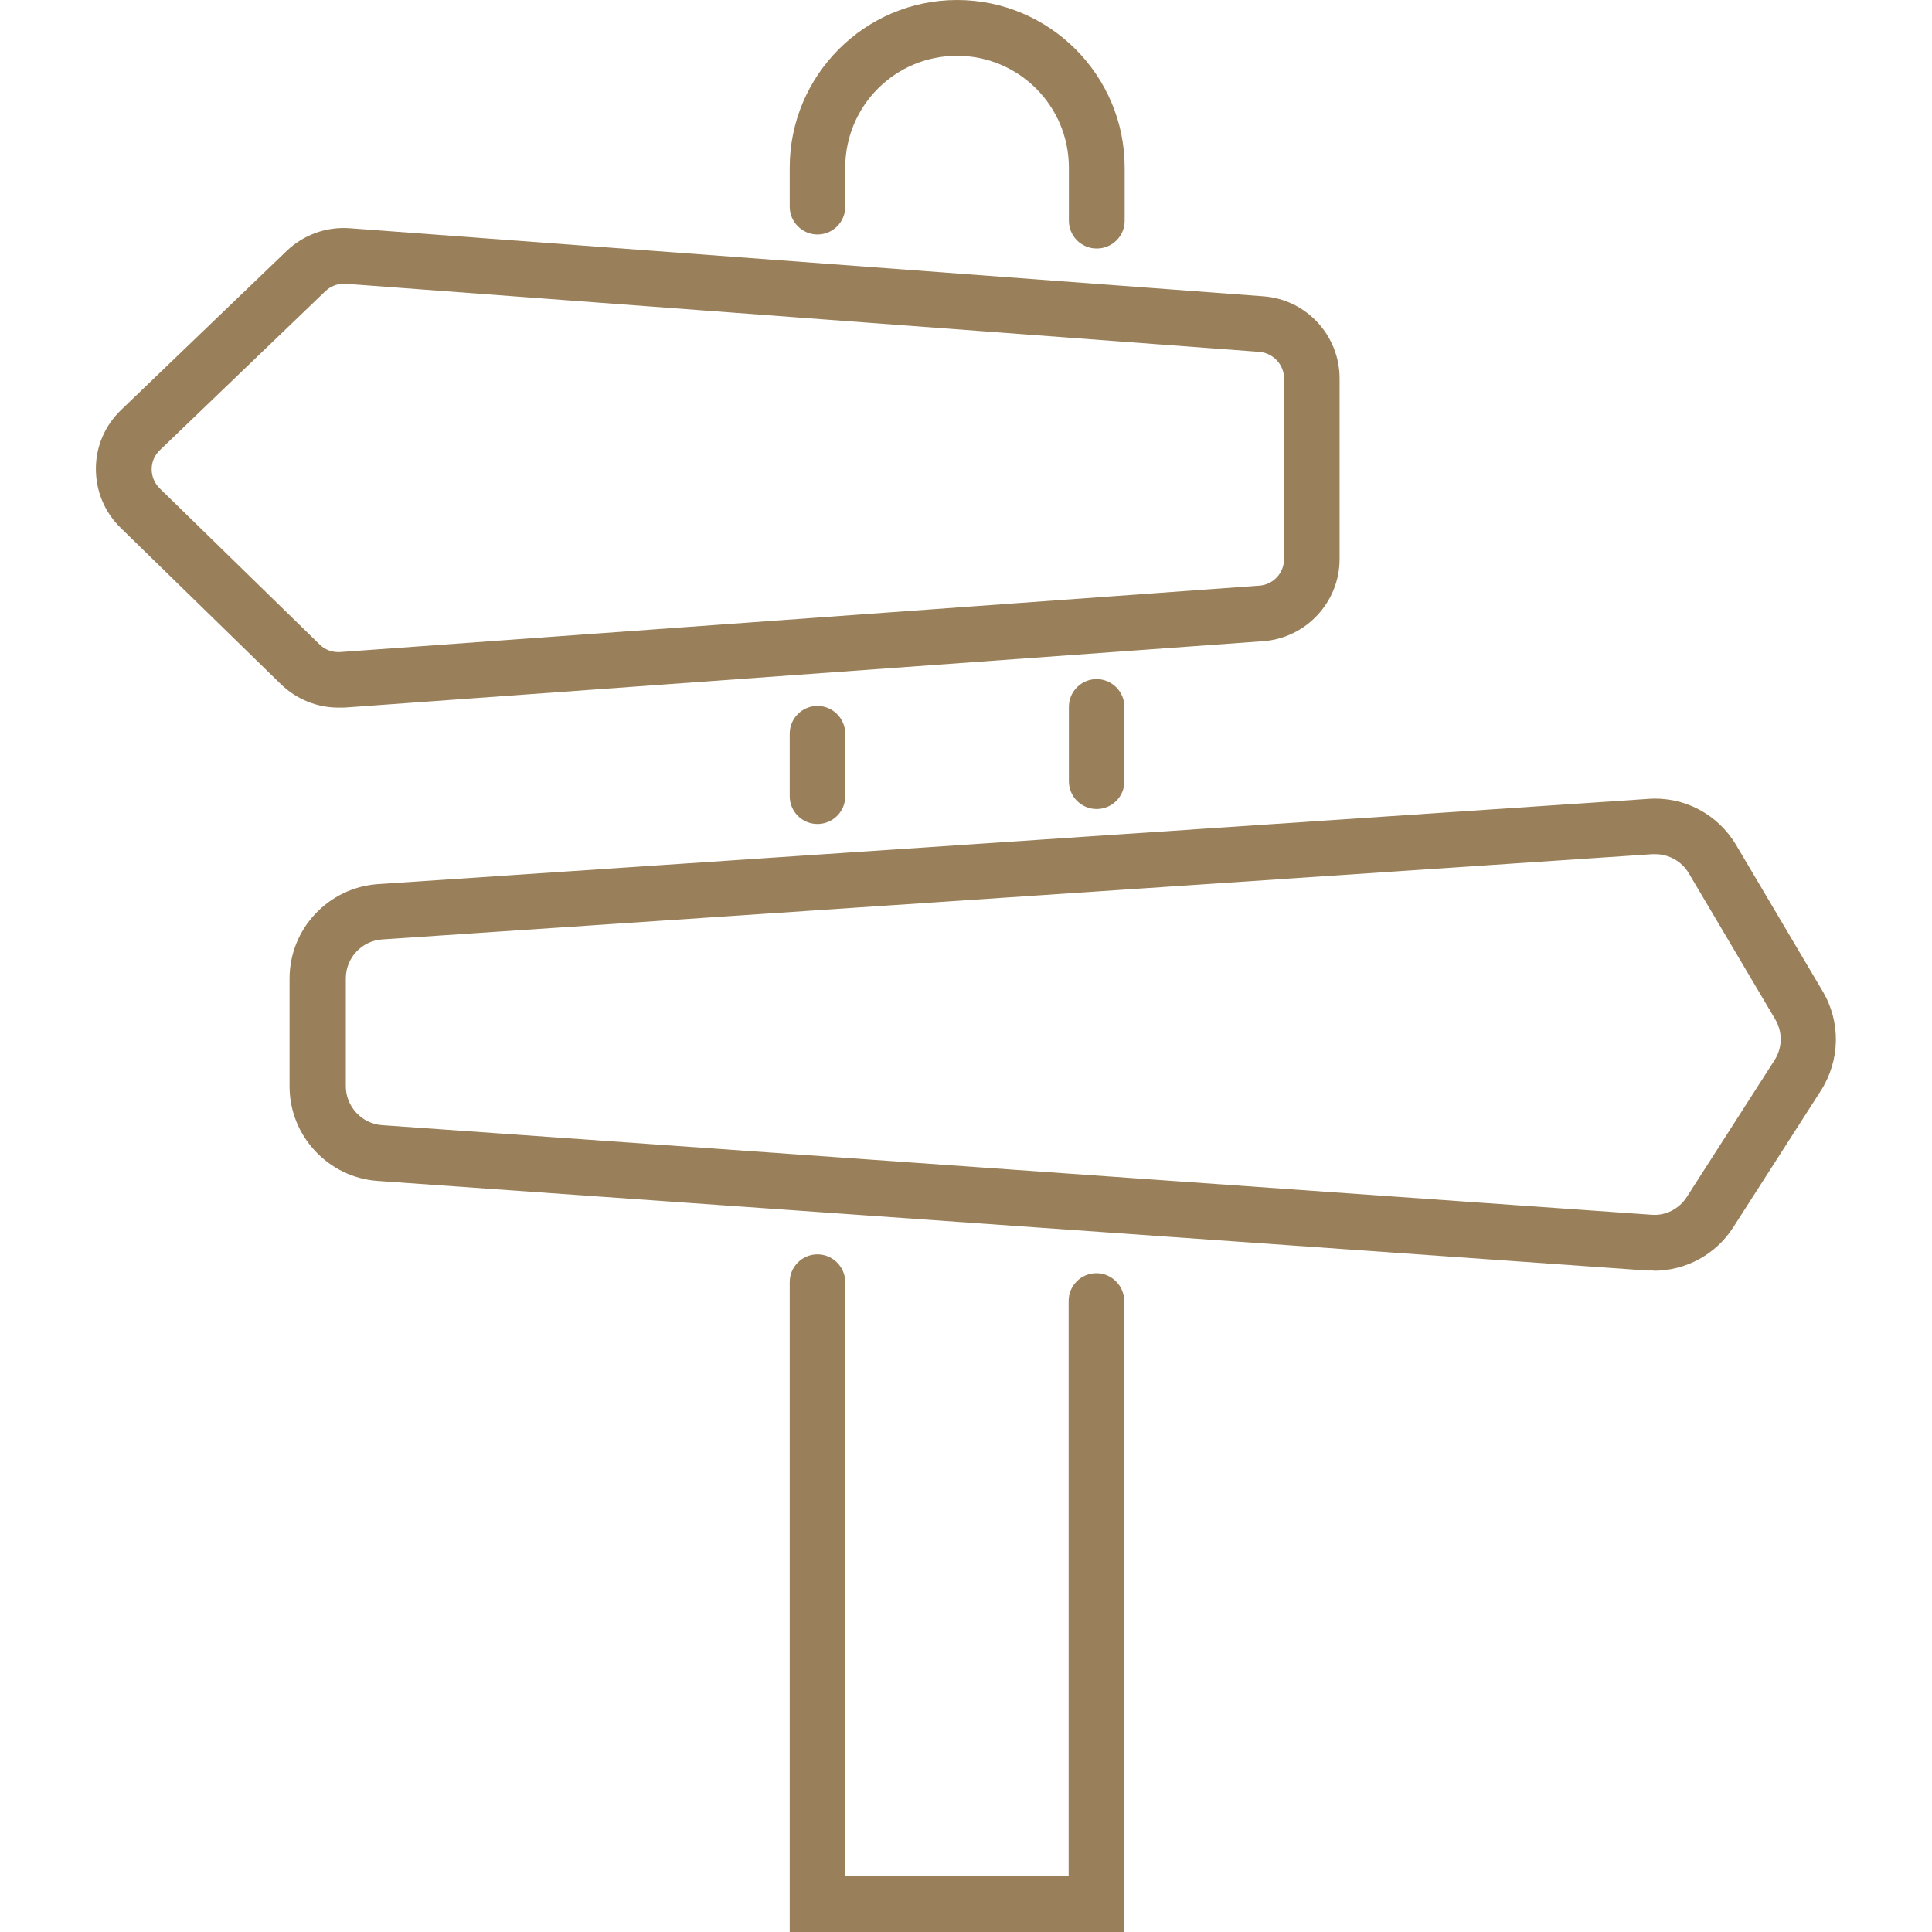
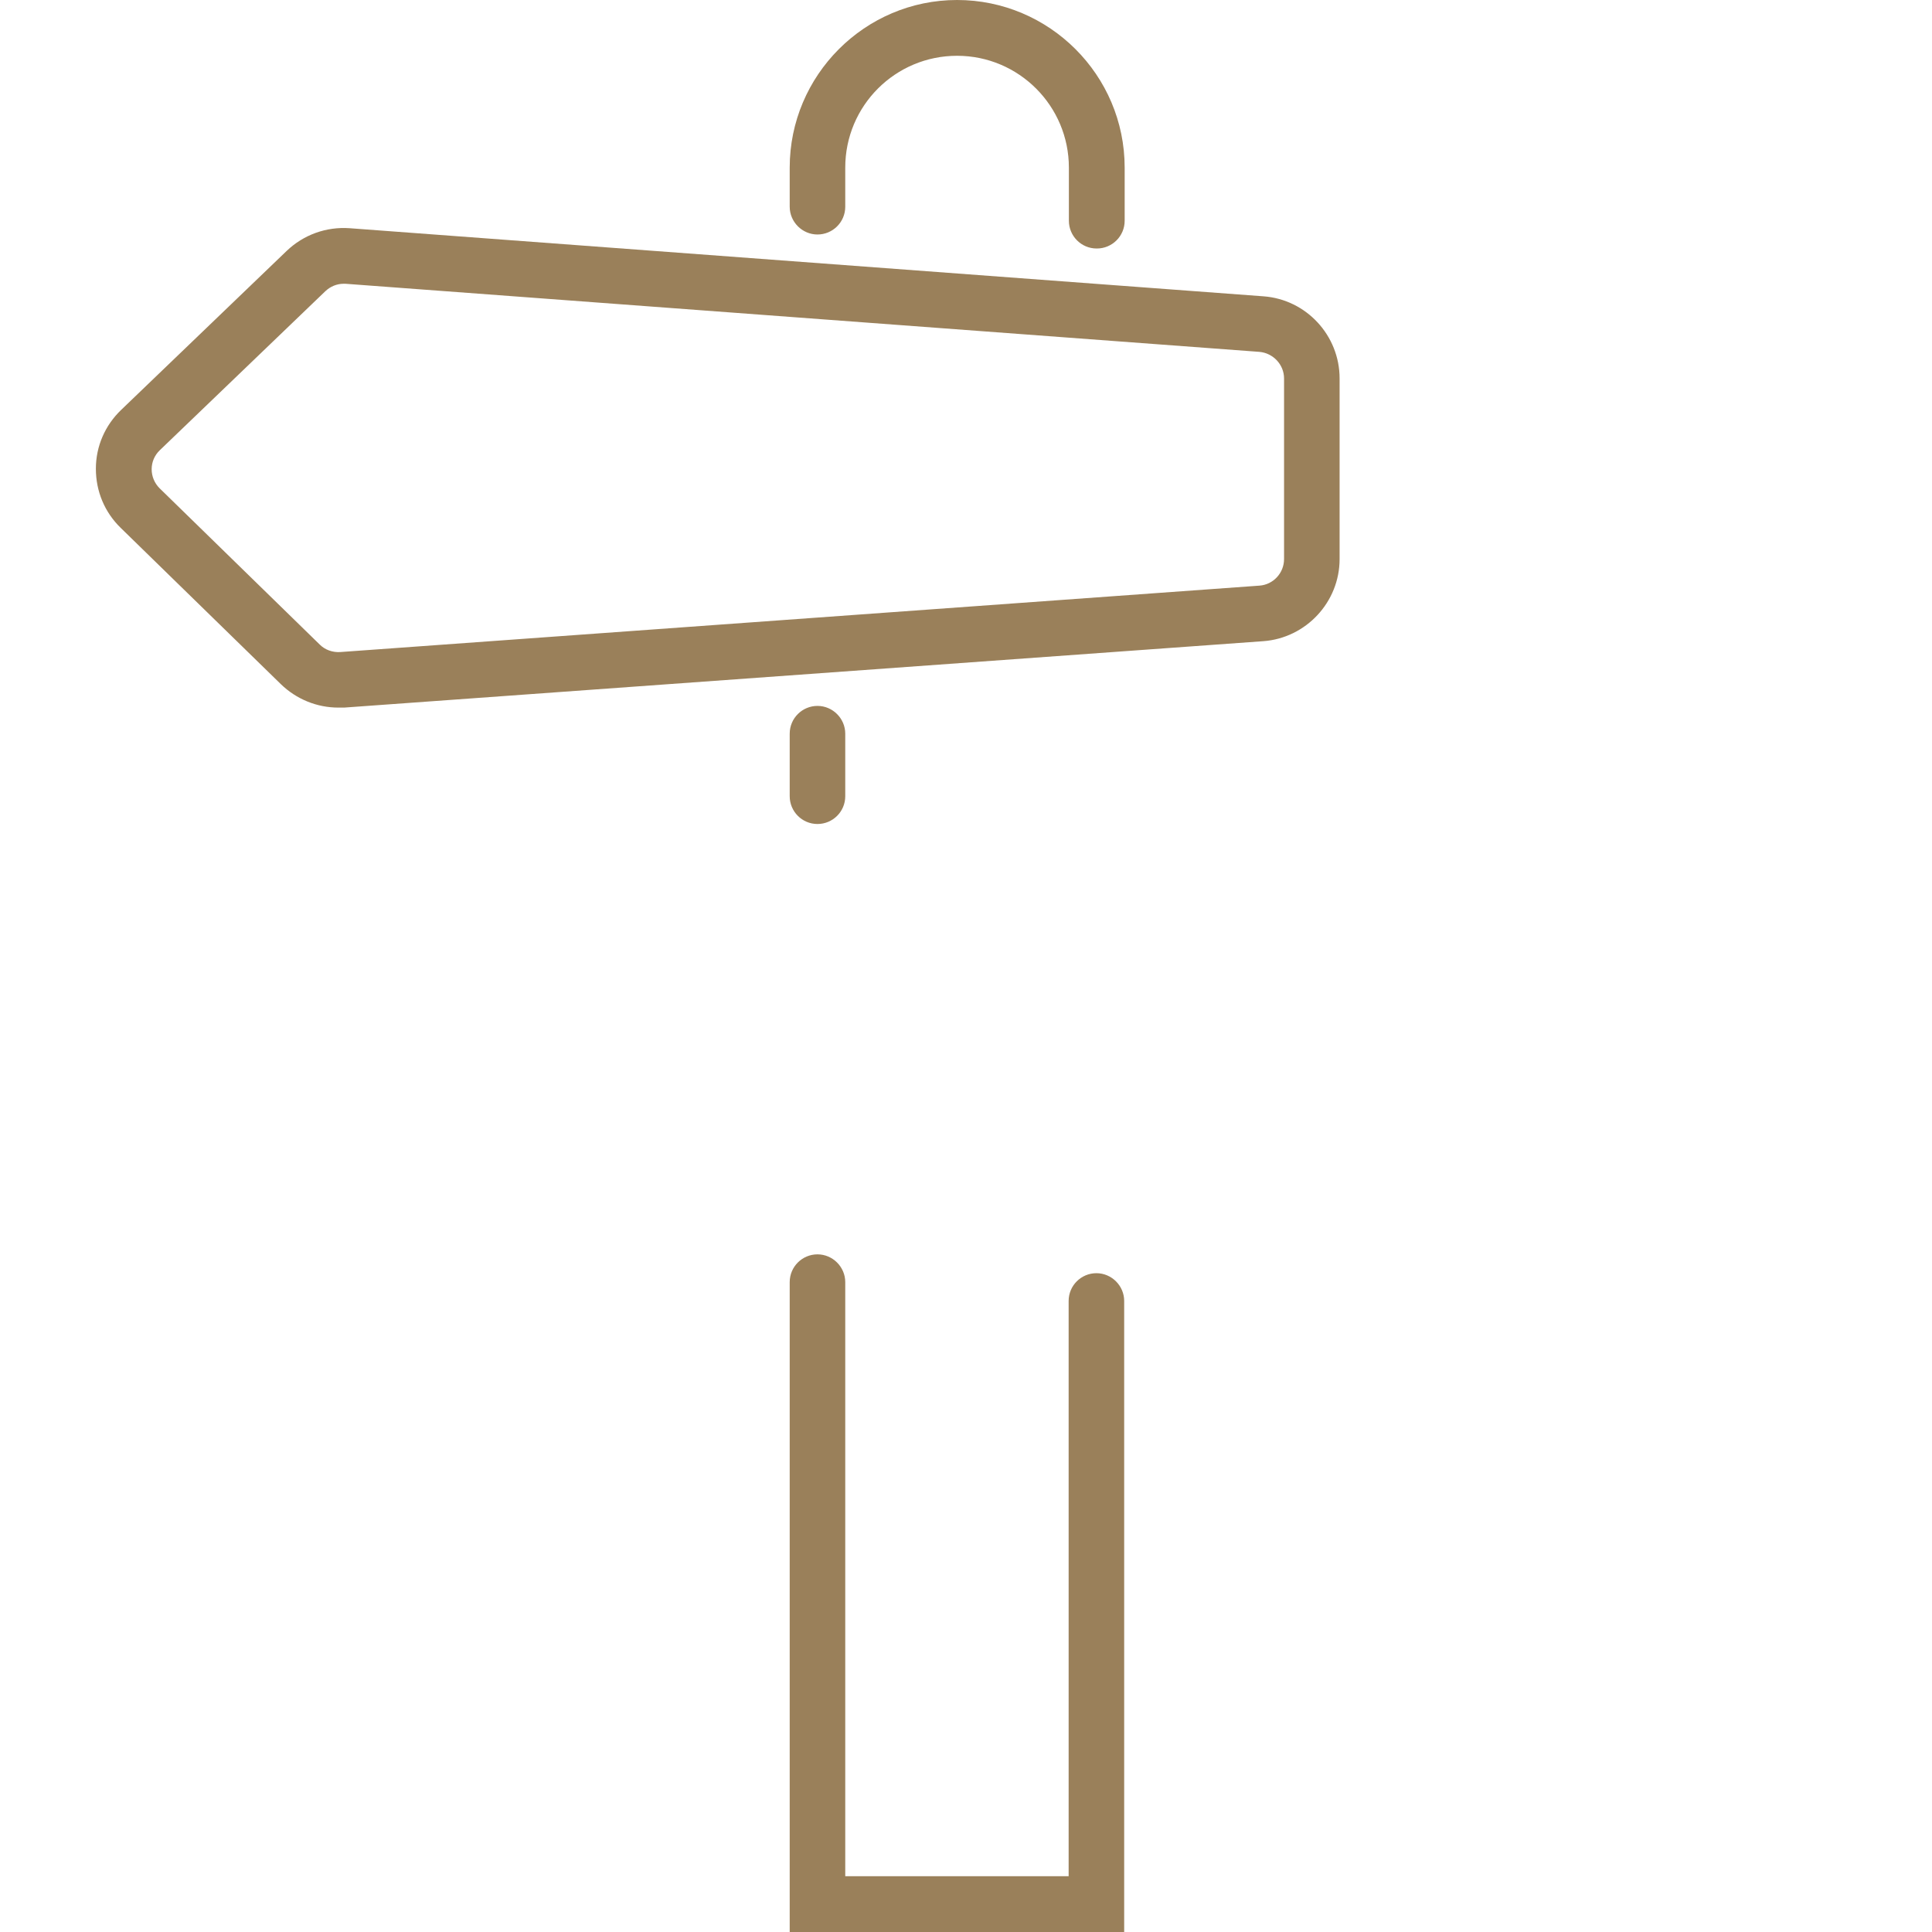
<svg xmlns="http://www.w3.org/2000/svg" id="a" viewBox="0 0 80 80">
  <defs>
    <style>.b{fill:#9a805a;}</style>
  </defs>
  <path class="b" d="M14.01,29.3c-.89,0-1.74-.35-2.38-.97l-6.63-6.47c-.67-.65-1.03-1.52-1.03-2.45,0-.93,.38-1.8,1.05-2.44l6.85-6.58c.7-.67,1.64-1.01,2.61-.94l37.84,2.82c1.77,.13,3.15,1.62,3.15,3.4v7.48c0,1.78-1.39,3.27-3.16,3.4l-38.06,2.75c-.08,0-.16,0-.24,0Zm.22-17.55c-.28,0-.55,.11-.76,.31l-6.85,6.58c-.22,.21-.34,.49-.34,.79,0,.3,.12,.58,.33,.79l6.63,6.47c.22,.22,.53,.33,.85,.31l38.06-2.75c.57-.04,1.02-.52,1.02-1.1v-7.48c0-.57-.45-1.05-1.02-1.1L14.3,11.75s-.06,0-.08,0Z" />
-   <path class="b" d="M68.48,52.61c-.09,0-.18,0-.28,0l-52.56-3.71c-2.04-.14-3.65-1.86-3.65-3.91v-4.47c0-2.06,1.61-3.77,3.66-3.91l52.6-3.53c1.48-.11,2.88,.63,3.64,1.91l3.58,6.05c.76,1.28,.73,2.86-.07,4.12l-3.63,5.66c-.72,1.13-1.97,1.8-3.3,1.8Zm.05-17.24s-.07,0-.11,0l-52.6,3.53c-.84,.06-1.5,.76-1.5,1.61v4.47c0,.84,.66,1.55,1.5,1.61l52.56,3.71c.59,.05,1.15-.24,1.47-.74l3.63-5.66c.33-.52,.34-1.16,.03-1.69l-3.58-6.05c-.29-.49-.82-.79-1.39-.79Z" />
  <path class="b" d="M46.57,80h-13.87v-26.91c0-.64,.52-1.15,1.15-1.15s1.15,.52,1.15,1.15v24.6h9.25v-23.82c0-.64,.52-1.15,1.15-1.15s1.15,.52,1.15,1.15v26.13Z" />
-   <path class="b" d="M45.41,33.5c-.64,0-1.15-.52-1.15-1.15v-3.08c0-.64,.52-1.15,1.15-1.15s1.15,.52,1.15,1.15v3.08c0,.64-.52,1.15-1.15,1.15Z" />
  <path class="b" d="M45.41,10.29c-.64,0-1.15-.52-1.15-1.15v-2.2c0-2.55-2.07-4.63-4.63-4.63s-4.63,2.07-4.63,4.63v1.62c0,.64-.52,1.15-1.15,1.15s-1.15-.52-1.15-1.15v-1.62c0-3.82,3.11-6.94,6.93-6.94s6.94,3.11,6.94,6.94v2.2c0,.64-.52,1.15-1.15,1.15Z" />
  <path class="b" d="M33.85,34.12c-.64,0-1.15-.52-1.15-1.15v-2.59c0-.64,.52-1.15,1.15-1.15s1.15,.52,1.15,1.15v2.59c0,.64-.52,1.15-1.15,1.15Z" />
</svg>